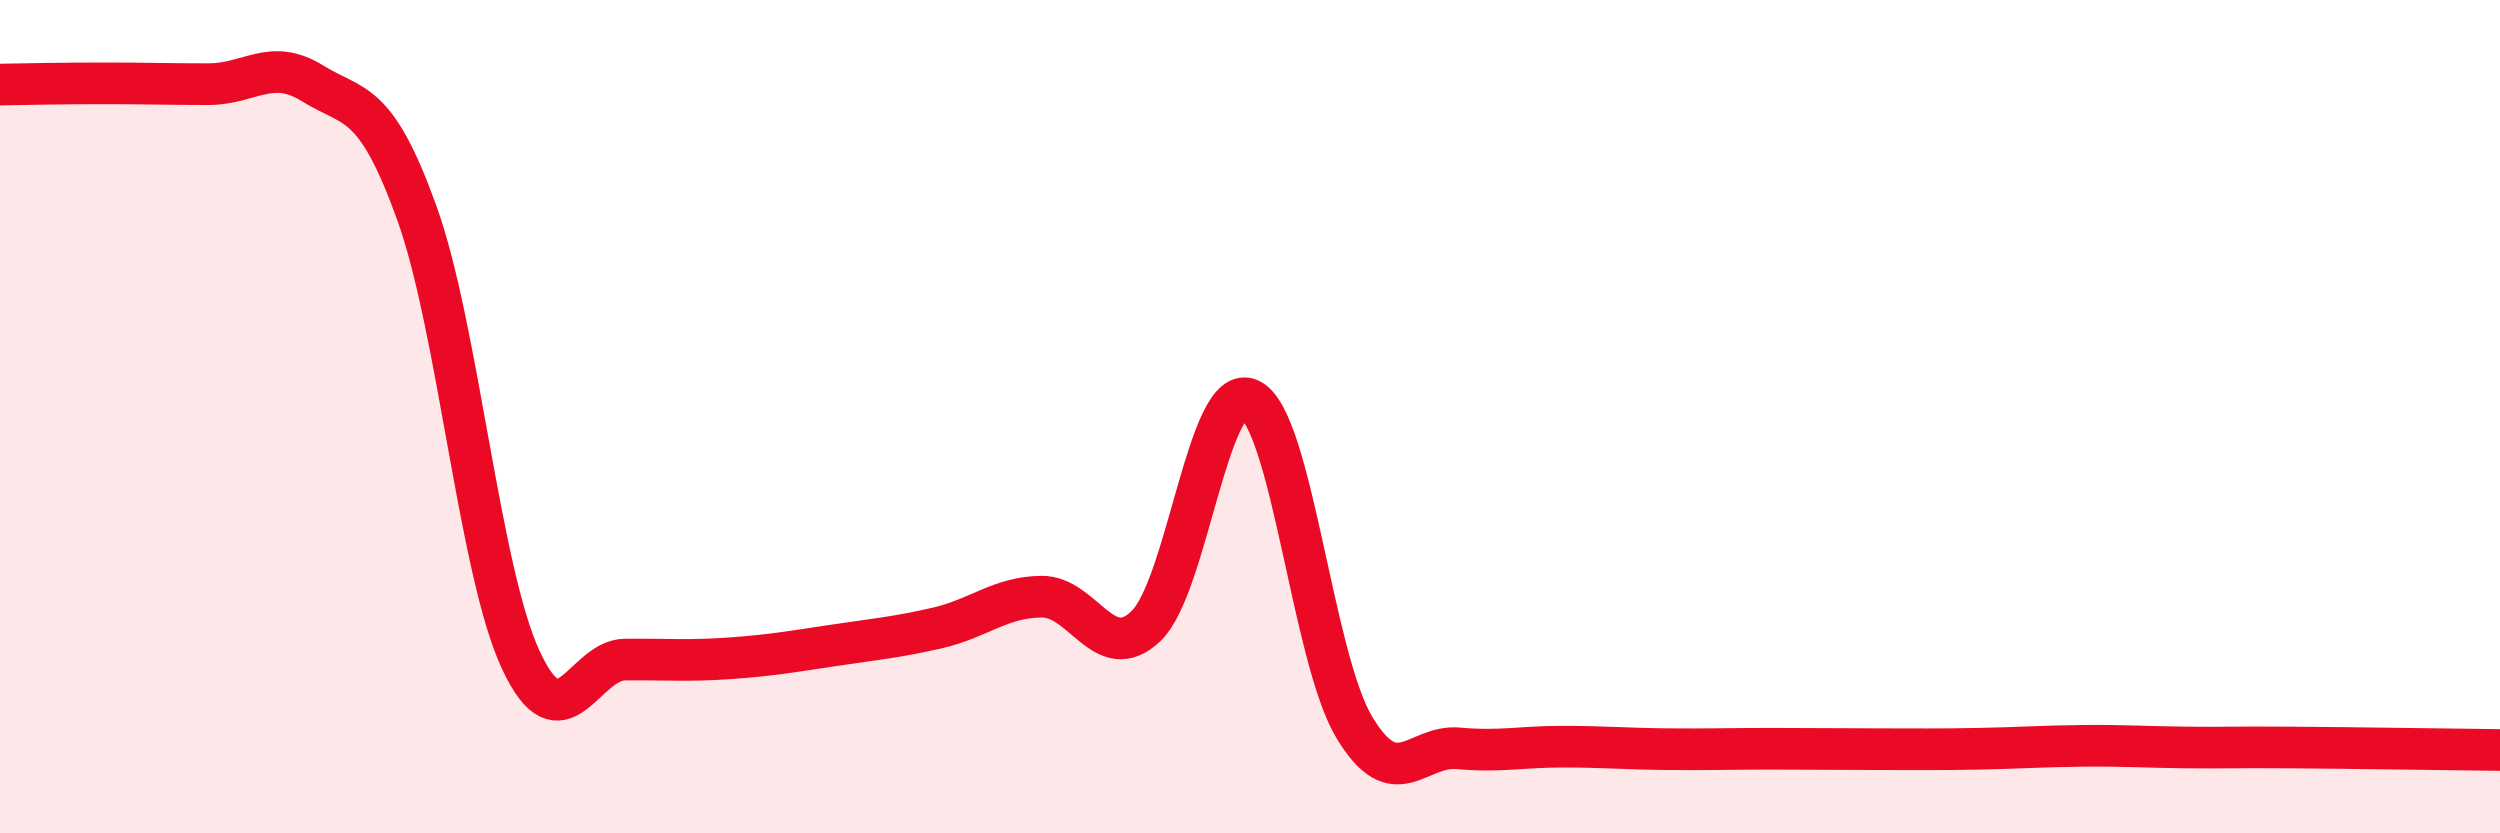
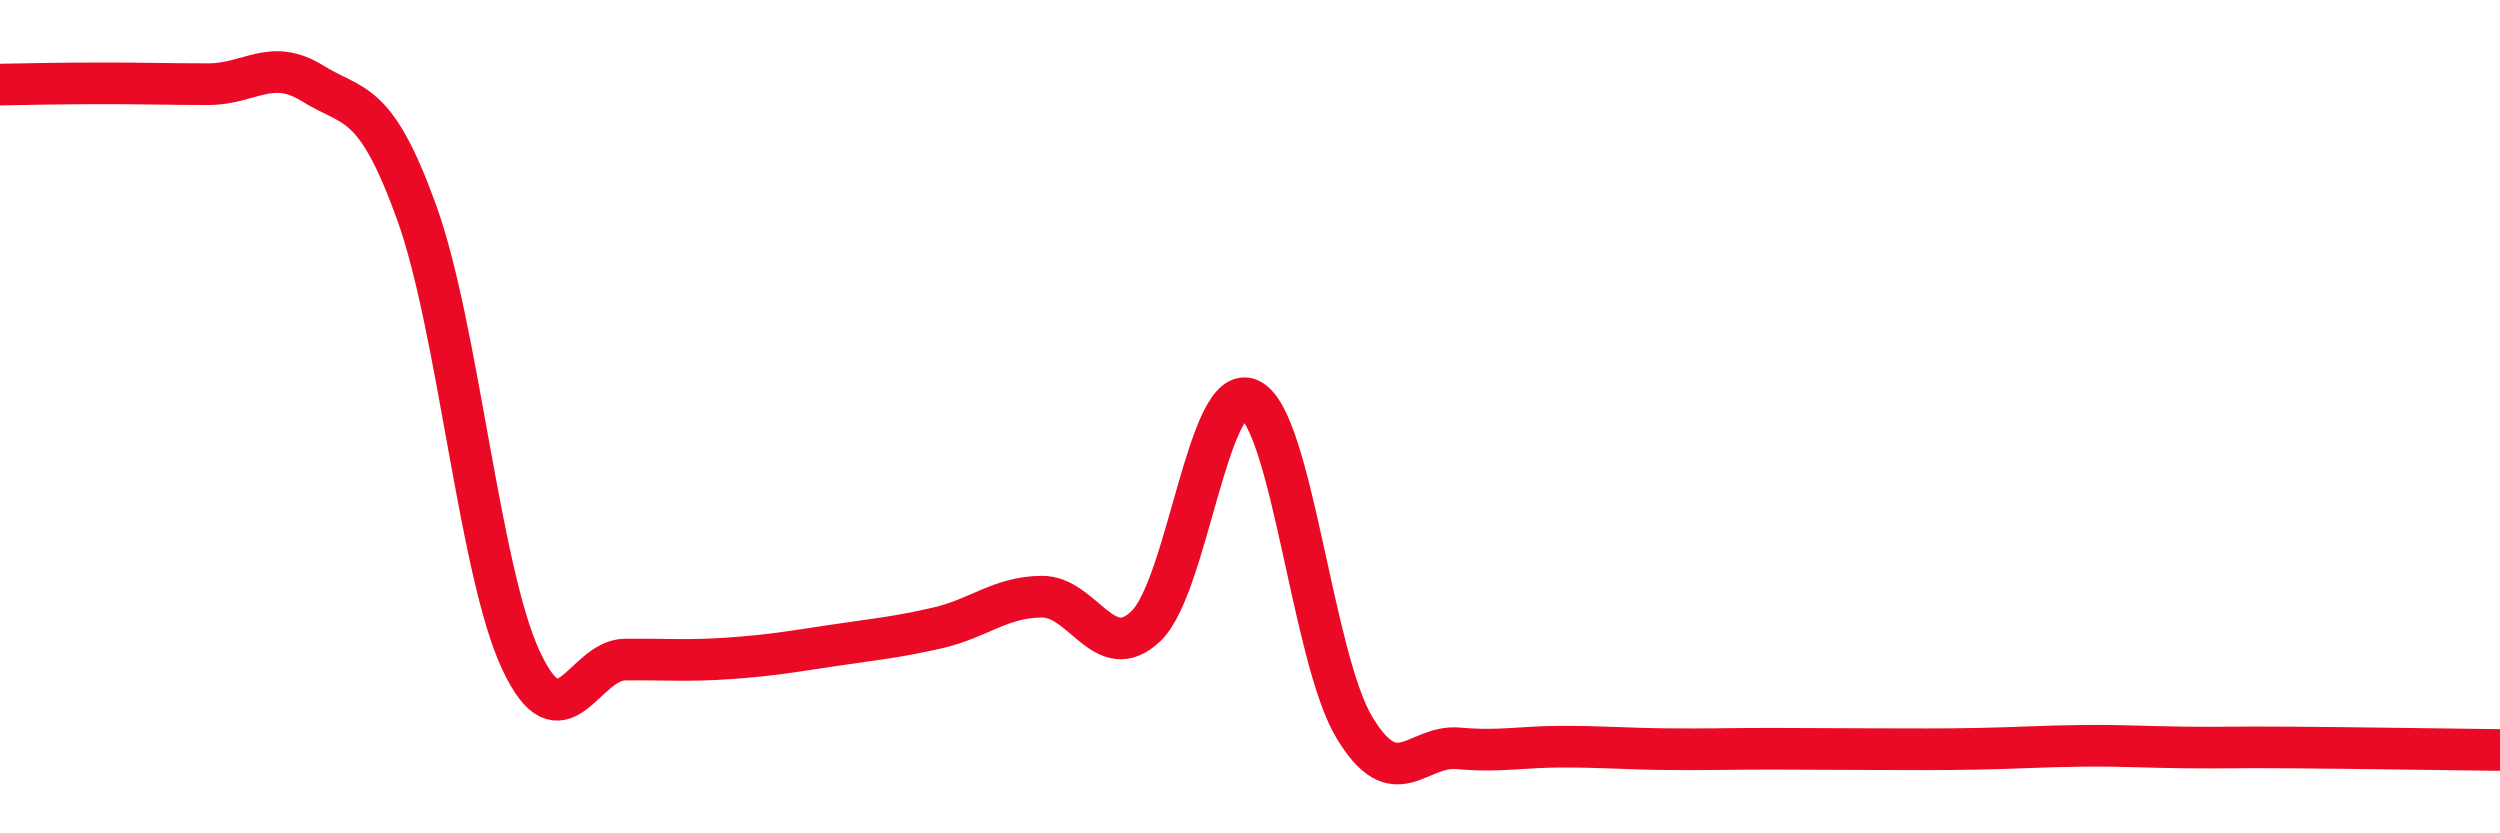
<svg xmlns="http://www.w3.org/2000/svg" width="60" height="20" viewBox="0 0 60 20">
-   <path d="M 0,2.03 C 0.5,2.02 1.5,2 2.5,2 C 3.5,2 4,2.02 5,2.02 C 6,2.02 6.5,1.38 7.5,2 C 8.5,2.62 9,2.33 10,5.1 C 11,7.87 11.5,13.69 12.5,15.84 C 13.5,17.99 14,15.84 15,15.83 C 16,15.82 16.5,15.87 17.5,15.8 C 18.5,15.73 19,15.64 20,15.49 C 21,15.34 21.5,15.3 22.5,15.07 C 23.5,14.84 24,14.33 25,14.32 C 26,14.31 26.5,15.98 27.5,15.03 C 28.5,14.08 29,9.11 30,9.59 C 31,10.07 31.5,15.78 32.5,17.45 C 33.5,19.12 34,17.87 35,17.96 C 36,18.05 36.5,17.92 37.5,17.92 C 38.5,17.92 39,17.97 40,17.98 C 41,17.99 41.5,17.97 42.5,17.97 C 43.5,17.97 44,17.98 45,17.98 C 46,17.98 46.5,17.99 47.5,17.97 C 48.5,17.95 49,17.91 50,17.9 C 51,17.89 51.5,17.93 52.5,17.94 C 53.5,17.95 53.5,17.93 55,17.94 C 56.5,17.95 59,17.99 60,18L60 20L0 20Z" fill="#EB0A25" opacity="0.1" stroke-linecap="round" stroke-linejoin="round" />
  <path d="M 0,2.03 C 0.5,2.02 1.5,2 2.5,2 C 3.5,2 4,2.02 5,2.02 C 6,2.02 6.5,1.38 7.5,2 C 8.5,2.62 9,2.33 10,5.1 C 11,7.87 11.5,13.69 12.5,15.84 C 13.5,17.99 14,15.84 15,15.83 C 16,15.82 16.5,15.87 17.5,15.8 C 18.5,15.73 19,15.64 20,15.49 C 21,15.34 21.5,15.3 22.5,15.07 C 23.5,14.84 24,14.33 25,14.32 C 26,14.31 26.5,15.98 27.5,15.03 C 28.5,14.08 29,9.11 30,9.59 C 31,10.07 31.5,15.78 32.5,17.45 C 33.5,19.12 34,17.87 35,17.96 C 36,18.05 36.5,17.92 37.5,17.92 C 38.5,17.92 39,17.97 40,17.98 C 41,17.99 41.5,17.97 42.5,17.97 C 43.5,17.97 44,17.98 45,17.98 C 46,17.98 46.5,17.99 47.5,17.97 C 48.5,17.95 49,17.91 50,17.9 C 51,17.89 51.5,17.93 52.5,17.94 C 53.5,17.95 53.5,17.93 55,17.94 C 56.5,17.95 59,17.99 60,18" stroke="#EB0A25" stroke-width="1" fill="none" stroke-linecap="round" stroke-linejoin="round" />
</svg>